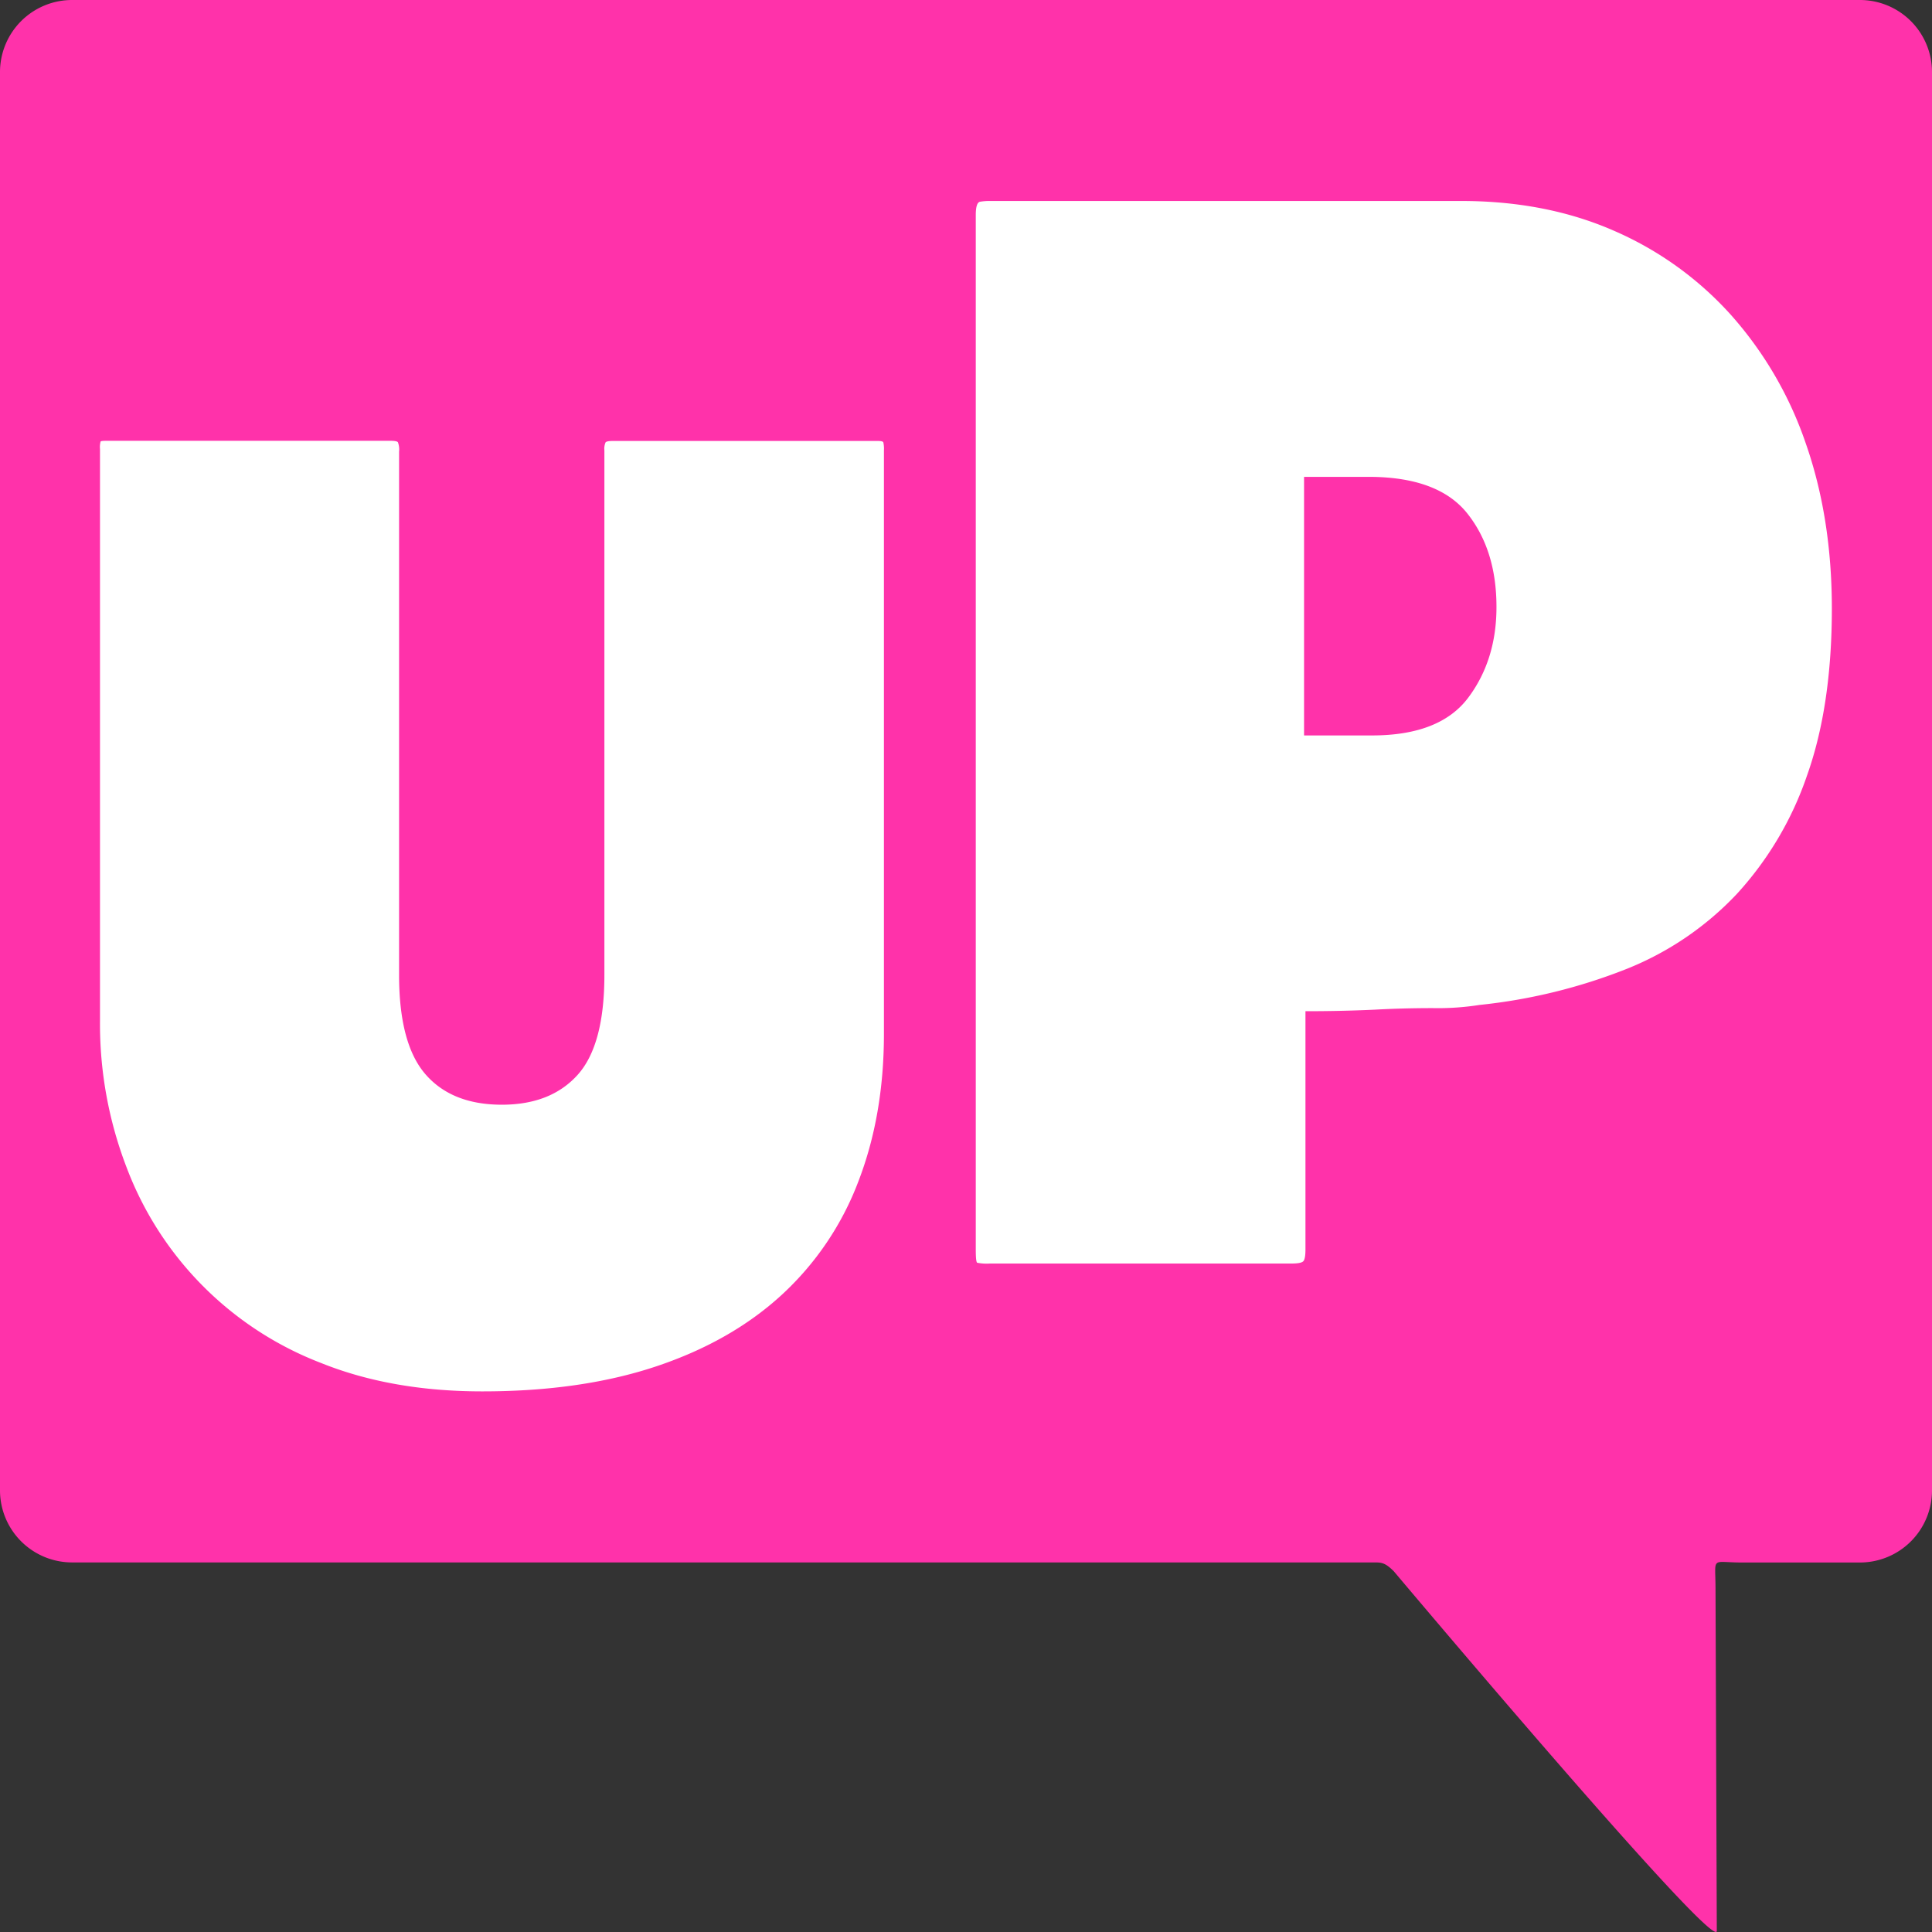
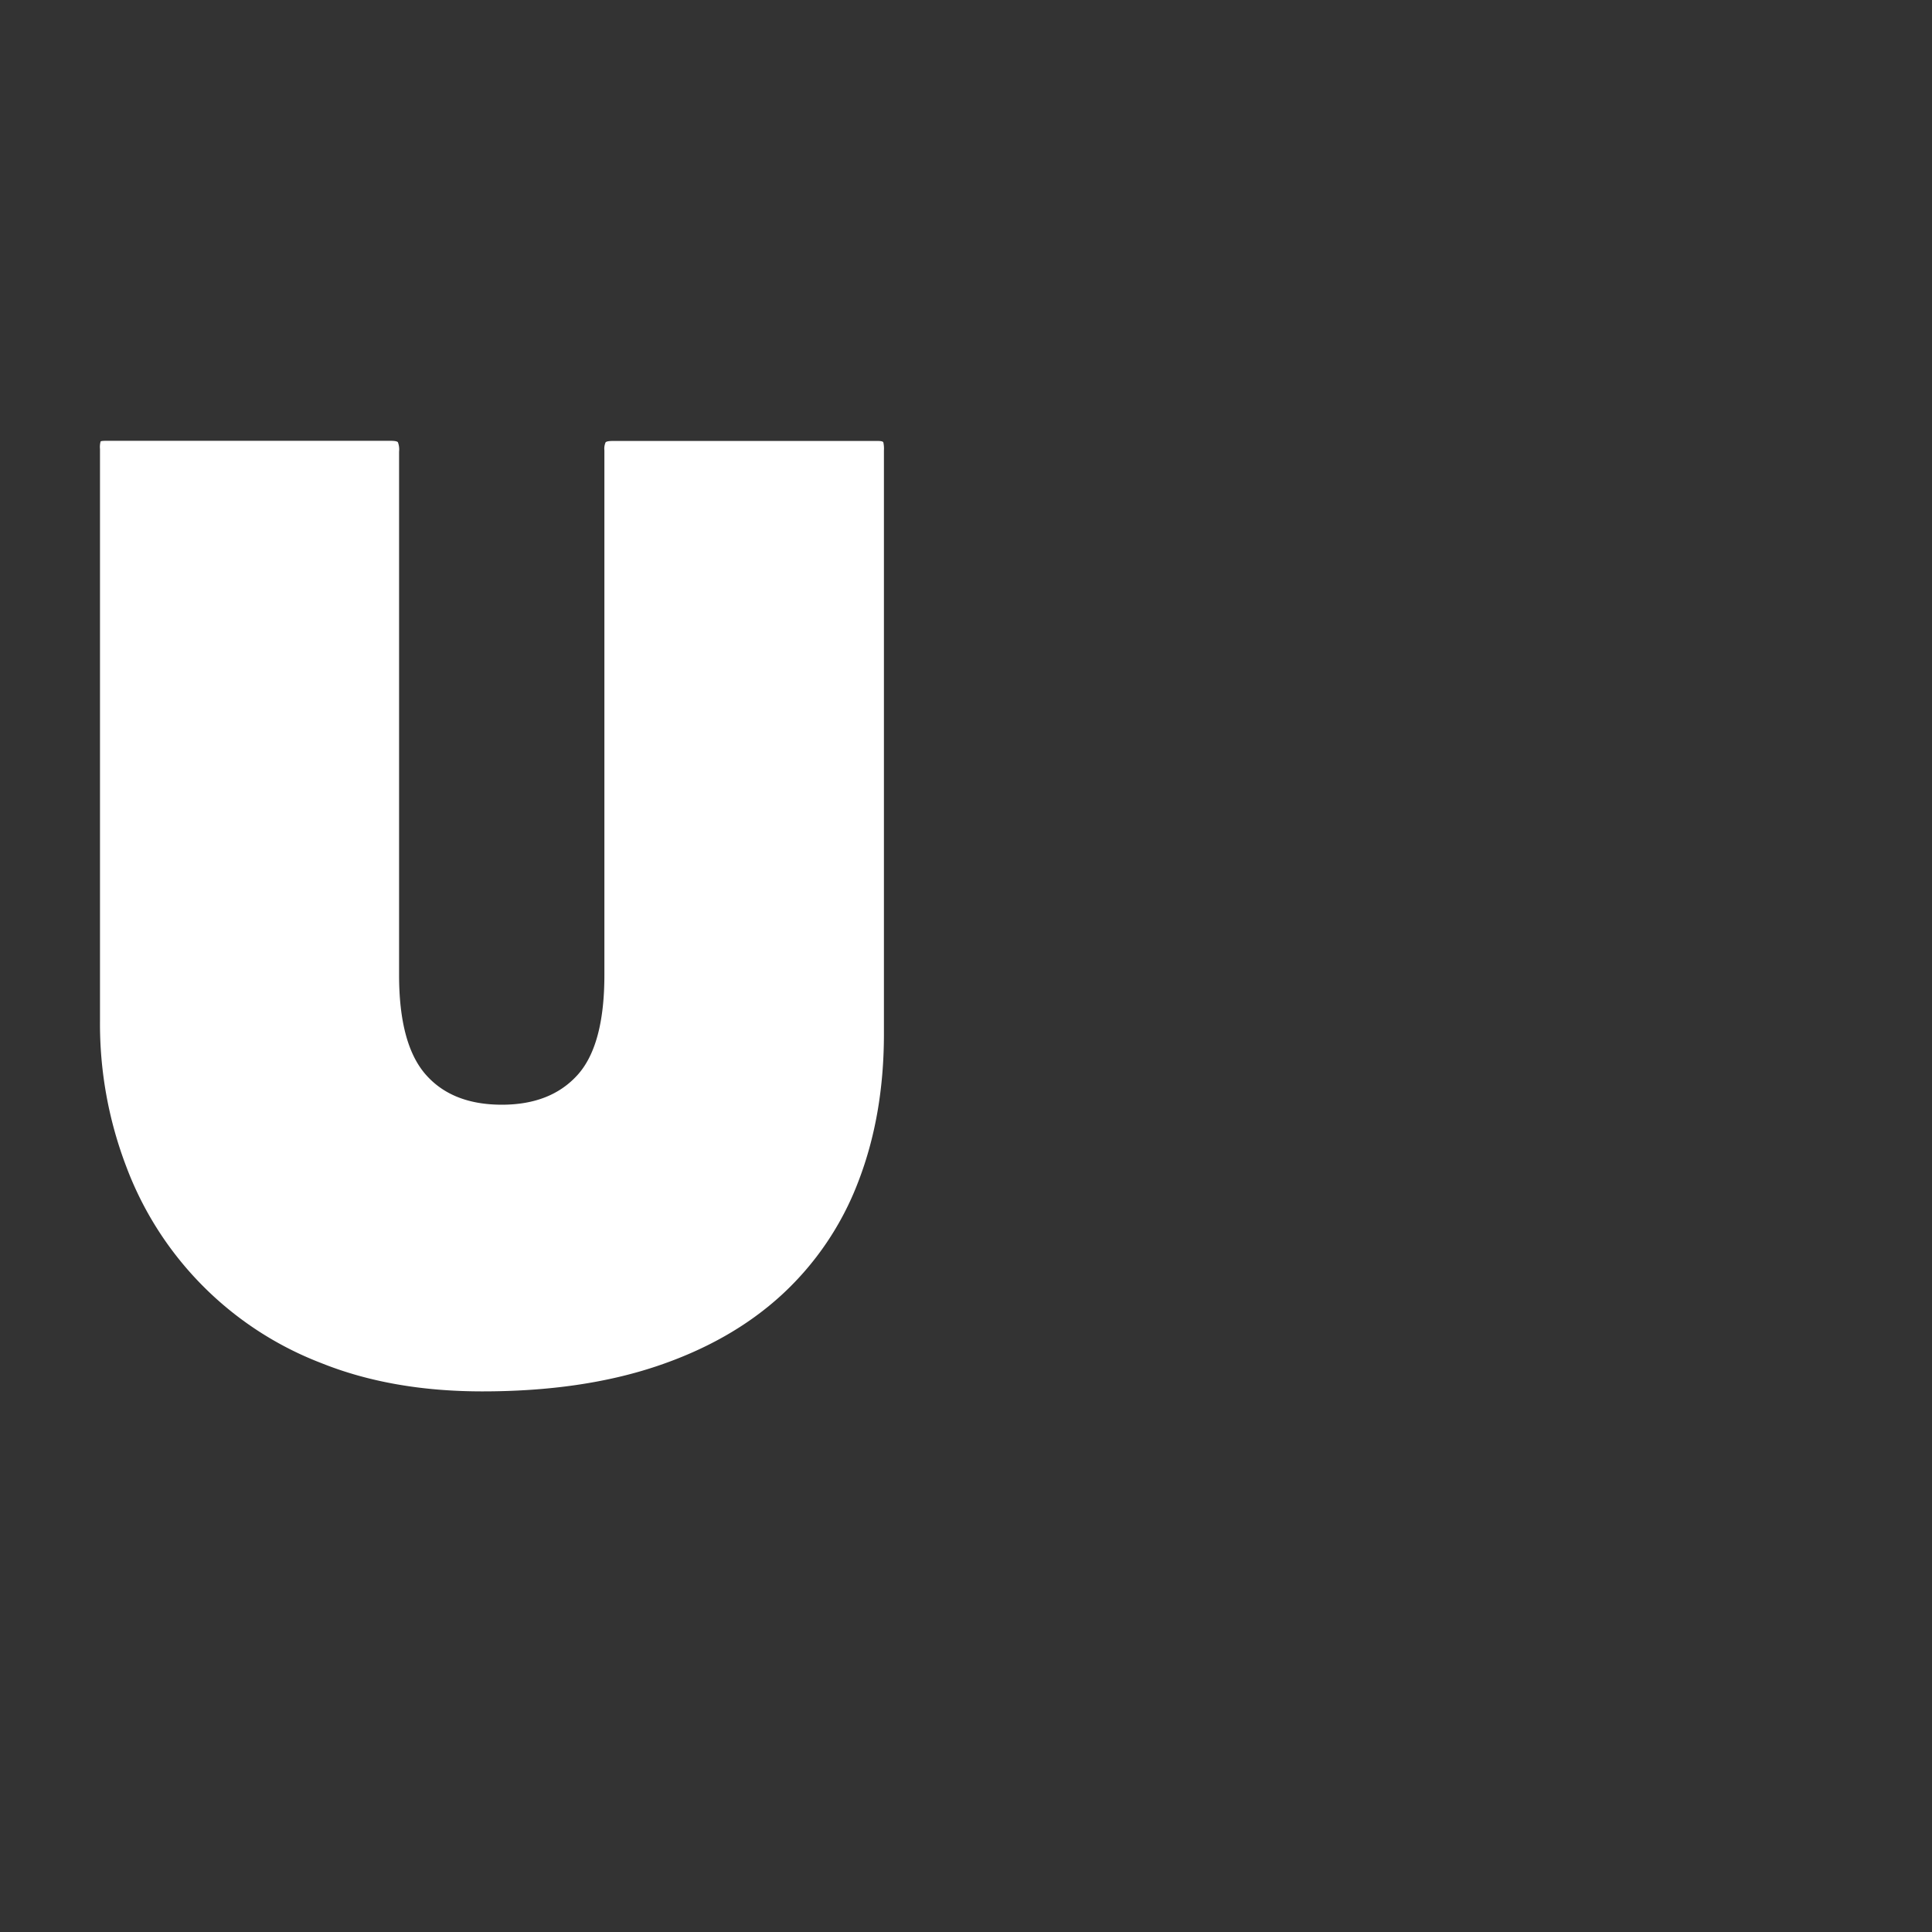
<svg xmlns="http://www.w3.org/2000/svg" id="Layer_1" data-name="Layer 1" viewBox="0 0 512 512">
  <rect x="0" y="0" width="512" height="512" fill="#333333" stroke="none" />
  <defs>
    <style>.cls-1{fill:#ff32aa;}.cls-2{fill:#fff;}</style>
  </defs>
-   <path class="cls-1" d="M492.9,414.08H461.63c-8.39,0-7-1.8-7,7l.34,90.61c0,6.43-85.6-95.29-85.6-95.29-2.3-2.29-3.24-2.34-5.24-2.34H19.1a19.11,19.11,0,0,1-19.1-19V19A19.11,19.11,0,0,1,19.1,0H492.9A19.11,19.11,0,0,1,512,19V395.07A19.11,19.11,0,0,1,492.9,414.08Z" />
  <path class="cls-2" d="M227.44,313.19a78.64,78.64,0,0,1-20.22,29.91q-13.44,12.36-33.32,19t-46.1,6.63q-24,0-42.71-7.52A89.33,89.33,0,0,1,33.5,309.25a105.92,105.92,0,0,1-7-38.7V119a5.66,5.66,0,0,1,.16-2c.11-.12.59-.18,1.46-.18h75.38c1.07,0,1.72.12,1.94.36a5.31,5.31,0,0,1,.32,2.51V258.37q0,18.27,7,26.33T133,292.76q12.93,0,20.05-7.88t7.12-26.51v-139a4.17,4.17,0,0,1,.32-2.15c.22-.24.86-.36,1.94-.36h70.2c.86,0,1.35.12,1.46.36a7.72,7.72,0,0,1,.16,2.15V274.13Q234.23,295.63,227.44,313.19Z" />
-   <path class="cls-2" d="M485.46,161.25q0,25.77-6.57,44.24a89,89,0,0,1-18.55,31.35,81.74,81.74,0,0,1-29.26,19.93,146.64,146.64,0,0,1-39,9.55,70.83,70.83,0,0,1-12.37.84q-7.87,0-15.37.41-9,.42-18.38.41v63.13c0,1.66-.18,2.7-.56,3.12s-1.44.62-3.19.62H262.34a13,13,0,0,1-3.37-.21c-.26-.14-.38-1.31-.38-3.53V57c0-2.22.38-3.39,1.13-3.54a15.35,15.35,0,0,1,2.62-.2H387.21q22.5,0,40.5,7.89a89.63,89.63,0,0,1,30.93,22.22,99.38,99.38,0,0,1,19.88,34.05Q485.45,137.18,485.46,161.25Zm-88.88-.41q0-15-7.68-24.71t-26.06-9.76H345.59V194.9h18q18,0,25.5-10T396.58,160.84Z" />
</svg>